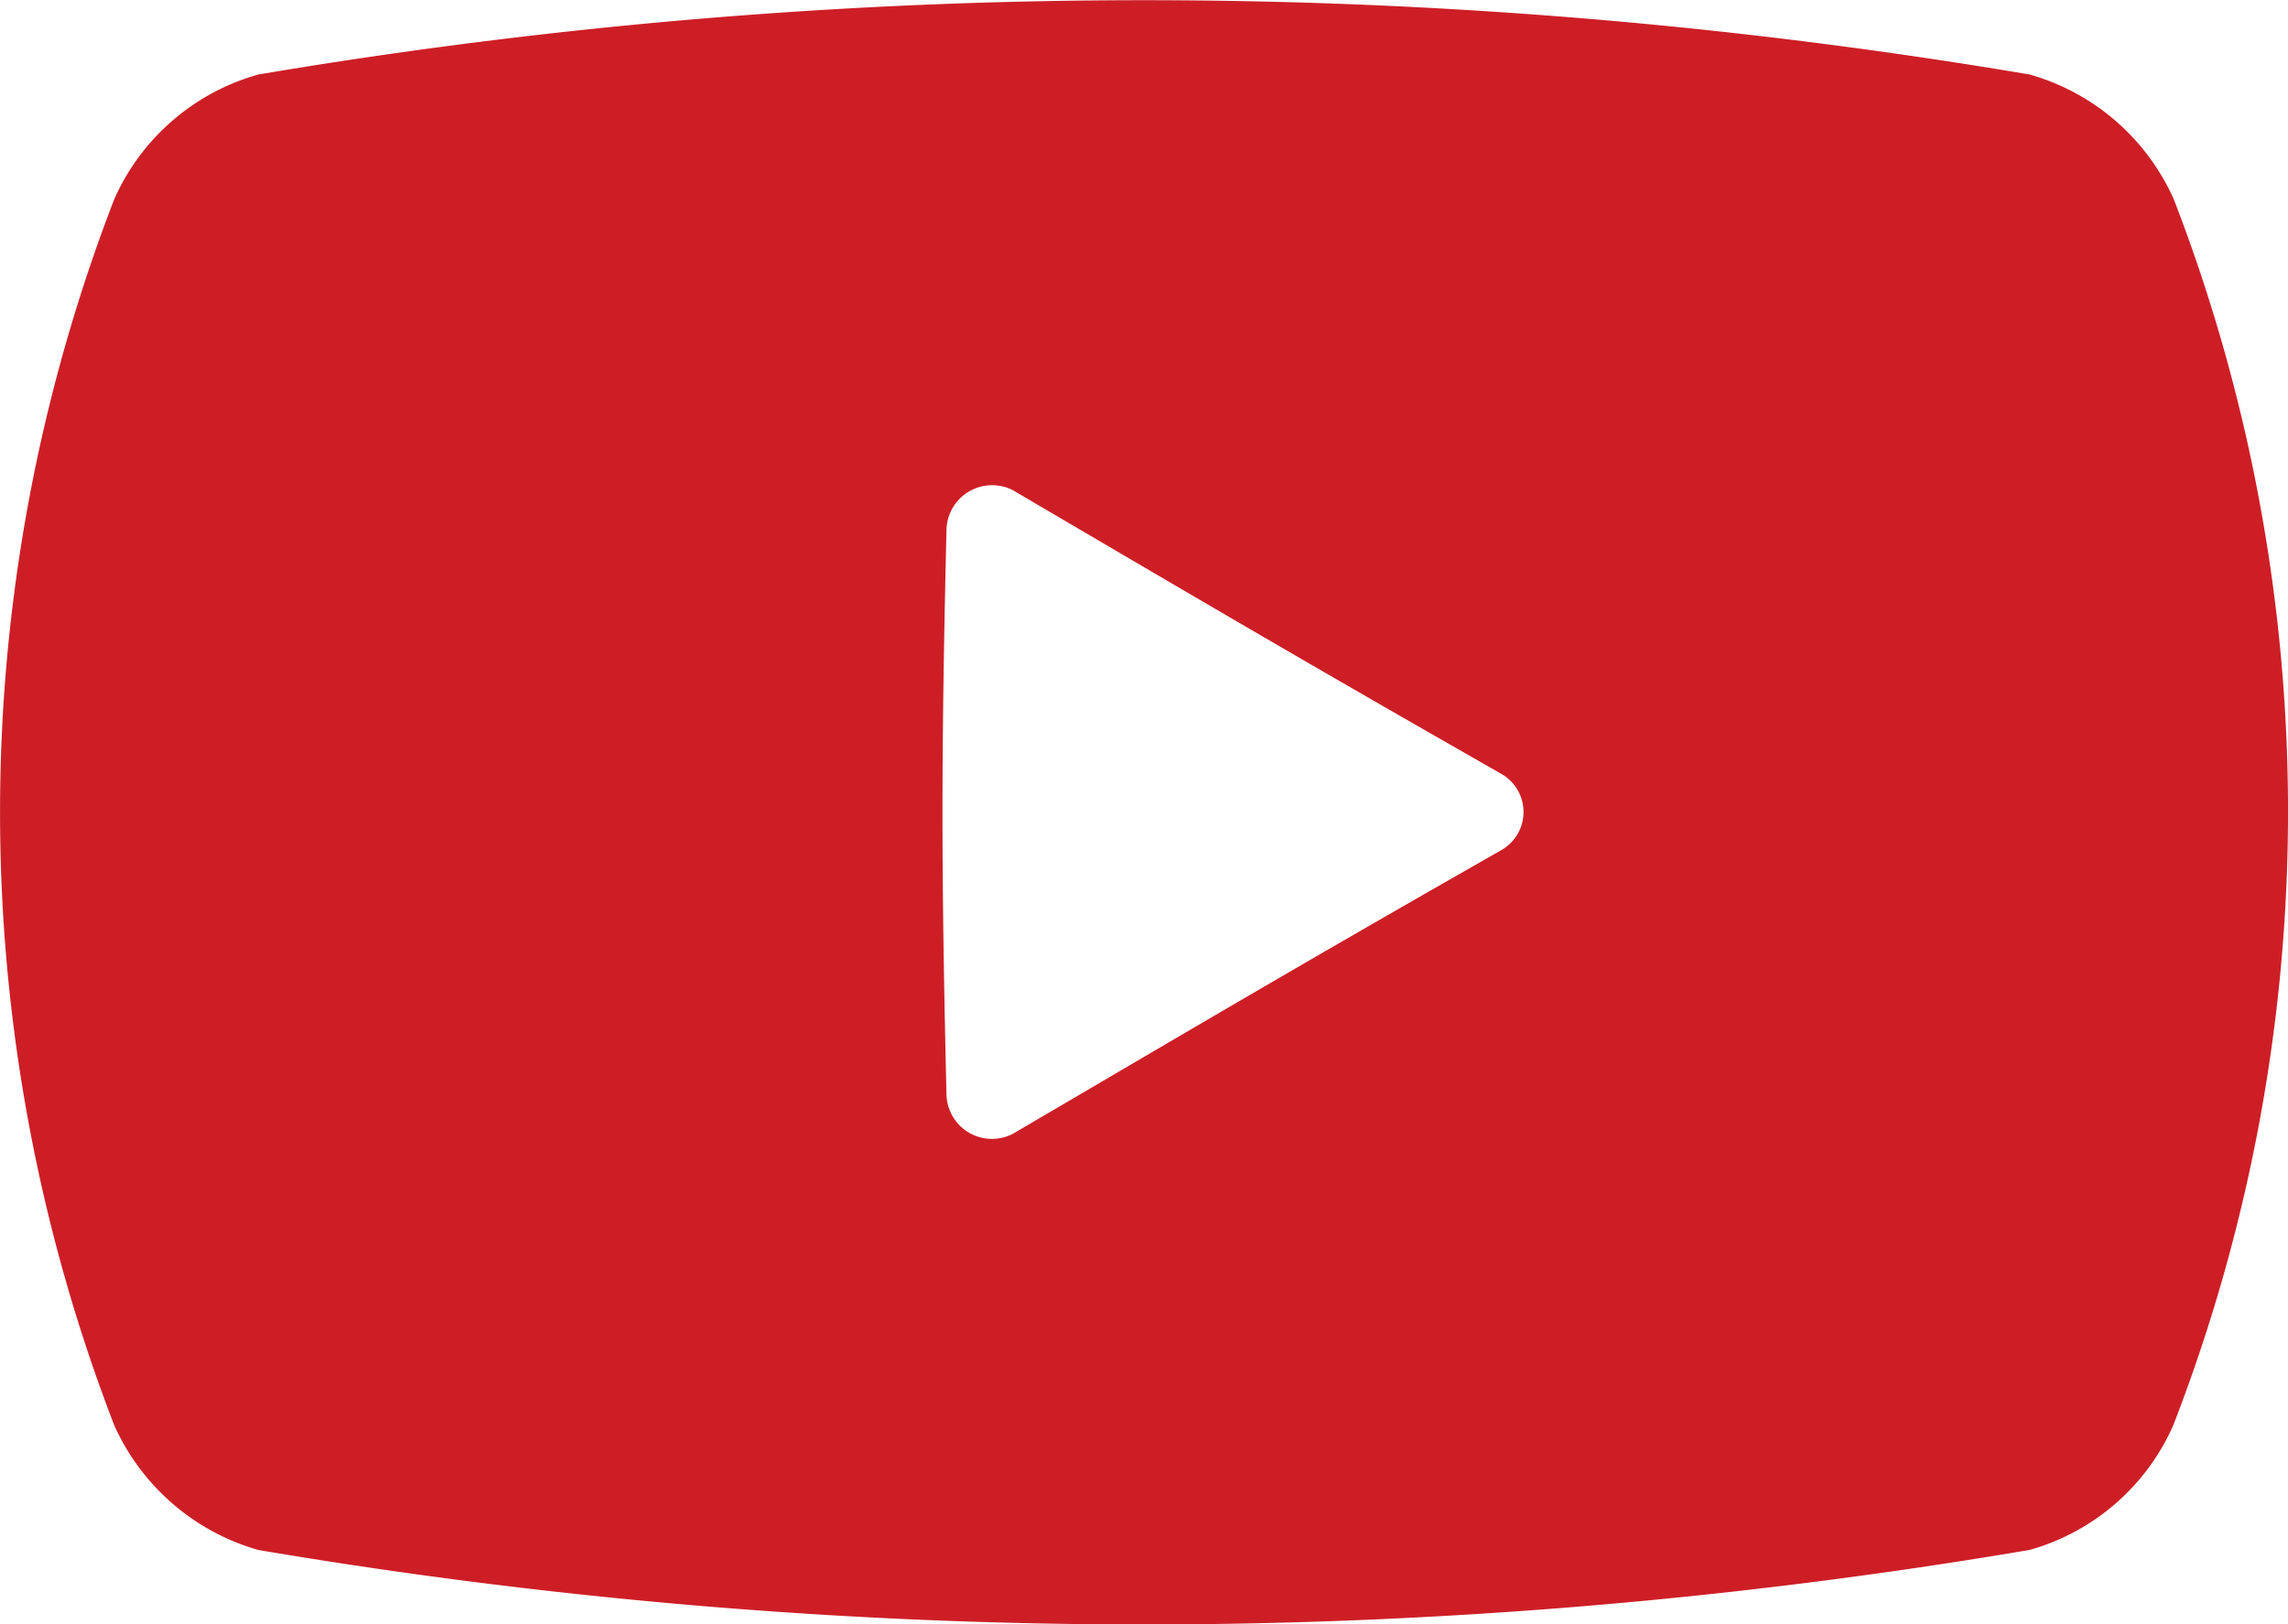
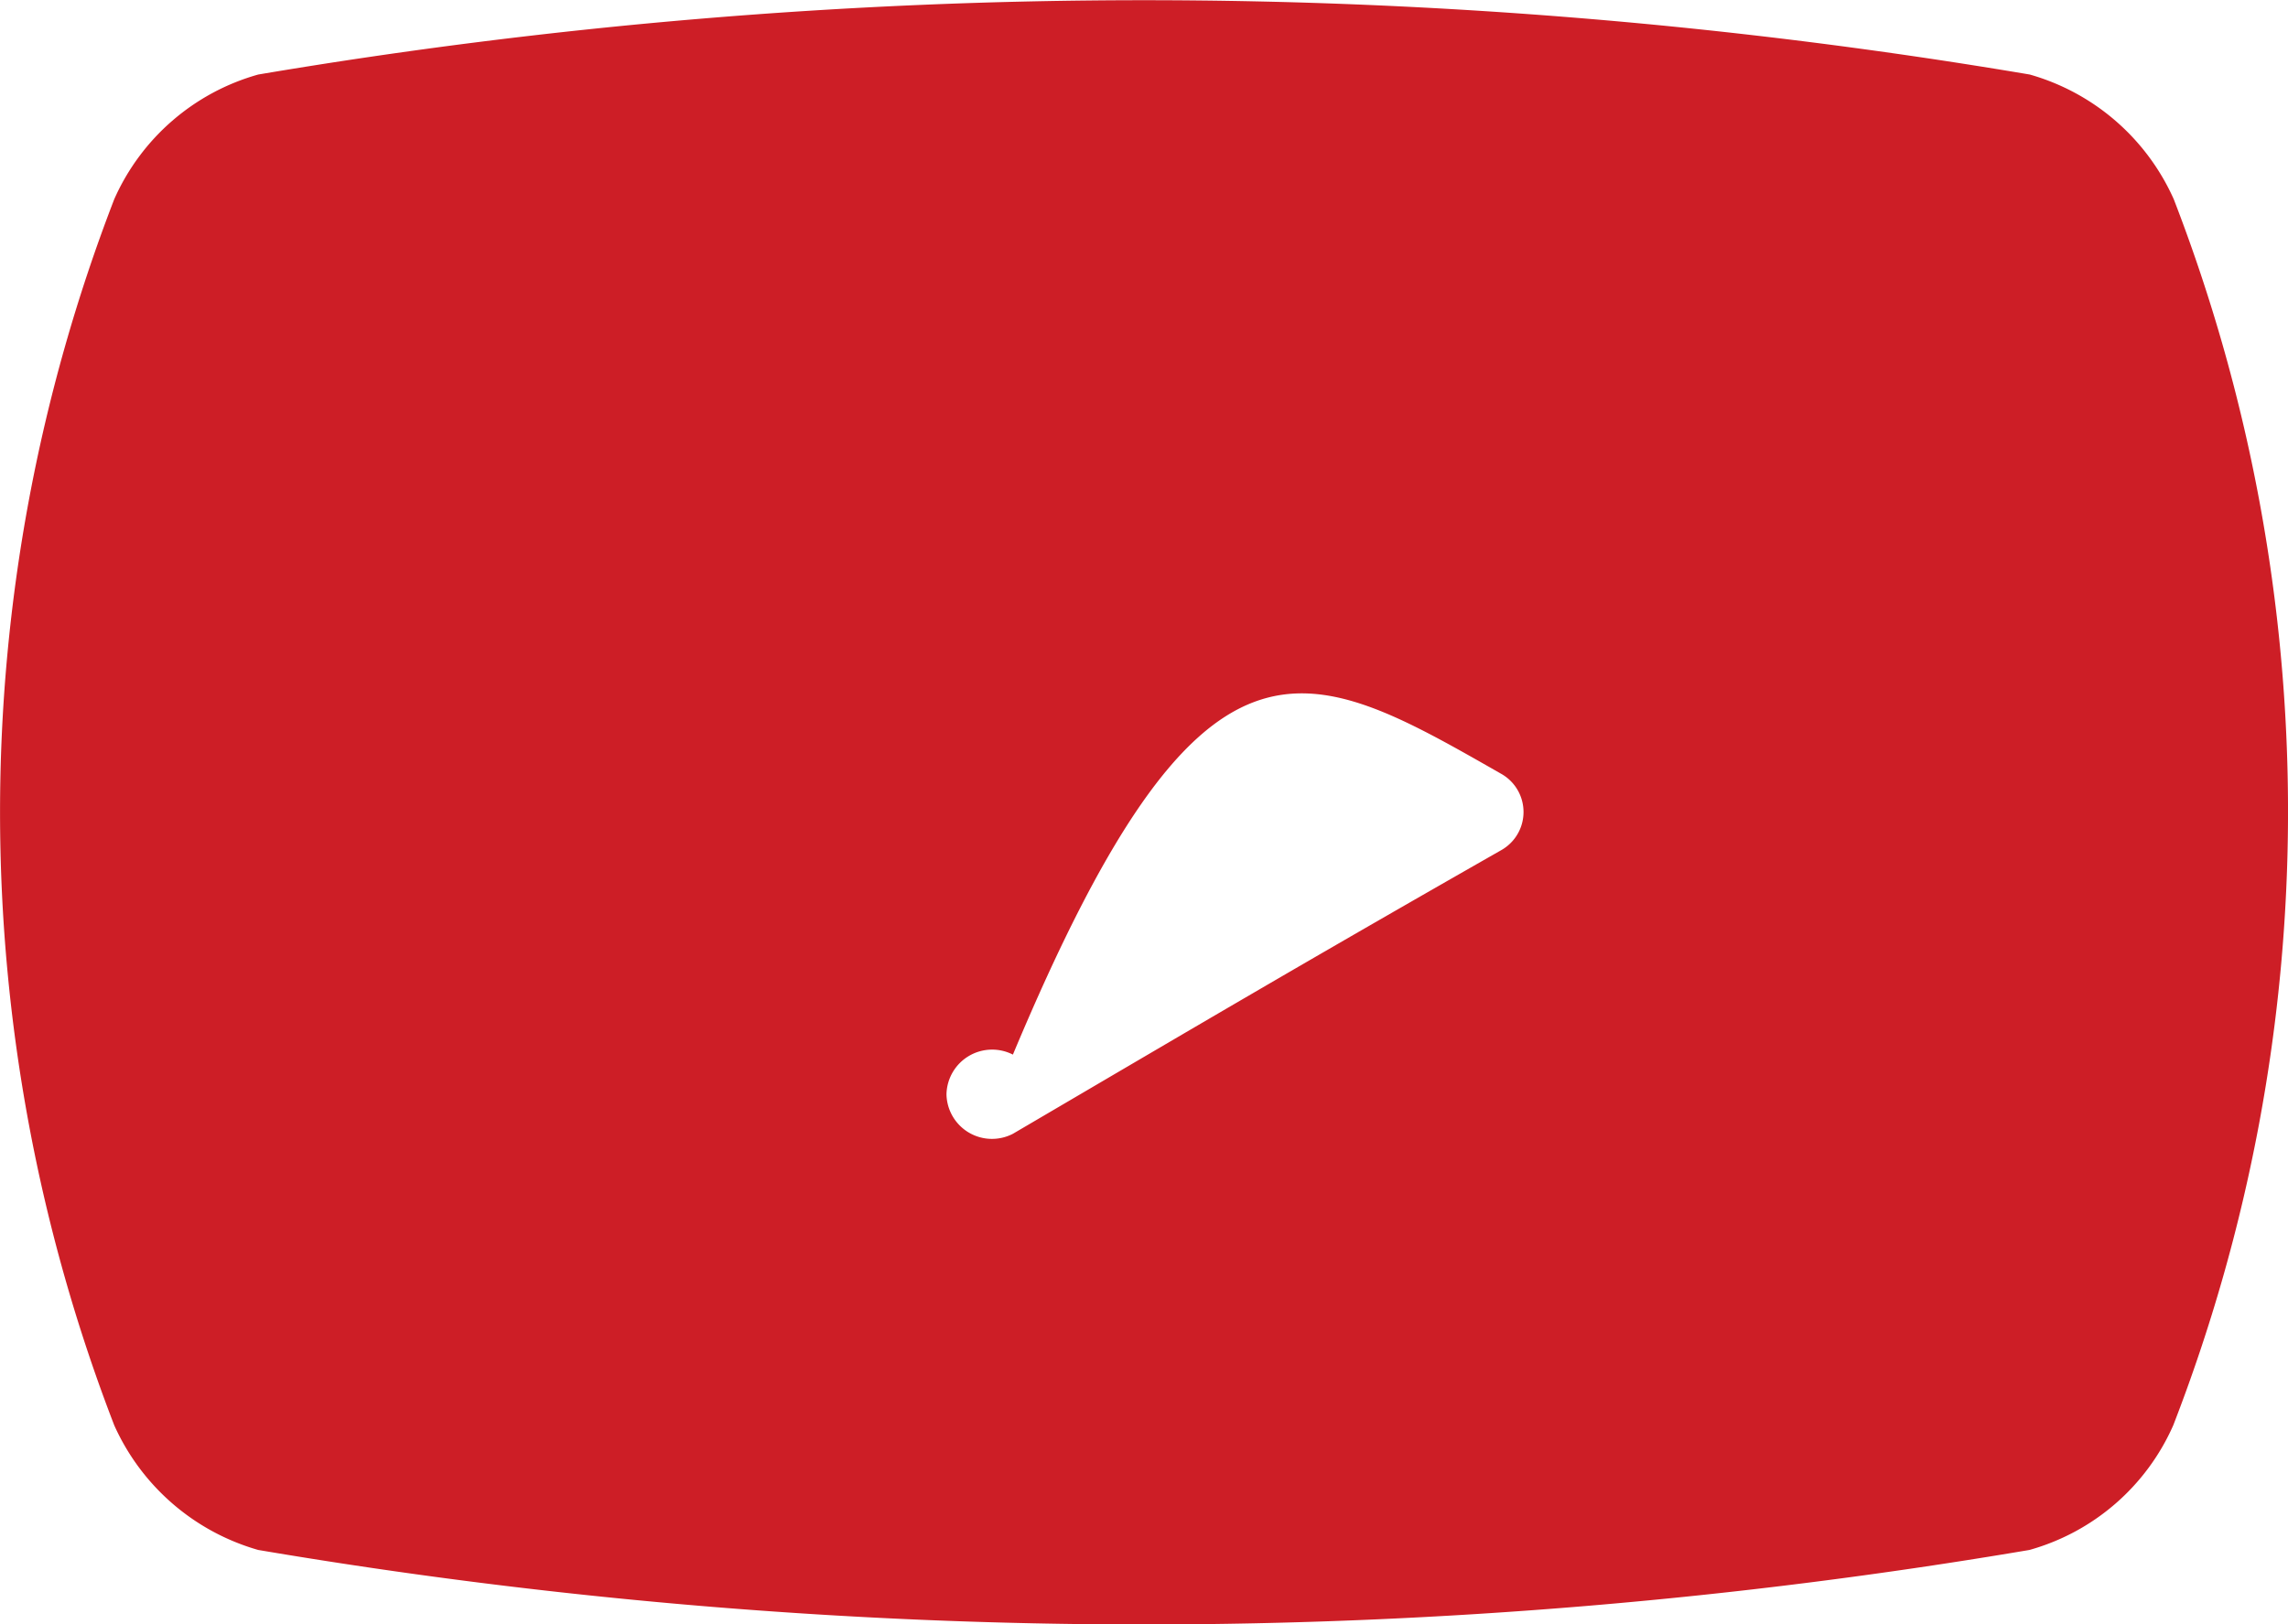
<svg xmlns="http://www.w3.org/2000/svg" width="48.61mm" height="34.52mm" viewBox="0 0 137.79 97.85">
-   <path d="M130.91,12a13.55,13.55,0,0,0-8.67-7.51,320,320,0,0,0-106.69,0A13.46,13.46,0,0,0,6.88,12a102.59,102.59,0,0,0,0,73.86,13.6,13.6,0,0,0,8.67,7.51,319.11,319.11,0,0,0,106.67,0,13.42,13.42,0,0,0,8.66-7.51A102.33,102.33,0,0,0,130.91,12ZM90.38,51.23C78.51,58,72.42,61.6,61,68.3a2.74,2.74,0,0,1-4-2.37c-.32-13.59-.32-20.4,0-34a2.75,2.75,0,0,1,4-2.4C72.42,36.24,78.51,39.82,90.38,46.6A2.64,2.64,0,0,1,90.38,51.23Z" fill="#cd1e26" />
+   <path d="M130.91,12a13.55,13.55,0,0,0-8.67-7.51,320,320,0,0,0-106.69,0A13.46,13.46,0,0,0,6.88,12a102.59,102.59,0,0,0,0,73.86,13.6,13.6,0,0,0,8.67,7.51,319.11,319.11,0,0,0,106.67,0,13.42,13.42,0,0,0,8.66-7.51A102.33,102.33,0,0,0,130.91,12ZM90.38,51.23C78.51,58,72.42,61.6,61,68.3a2.74,2.74,0,0,1-4-2.37a2.75,2.75,0,0,1,4-2.4C72.42,36.24,78.51,39.82,90.38,46.6A2.64,2.64,0,0,1,90.38,51.23Z" fill="#cd1e26" />
</svg>